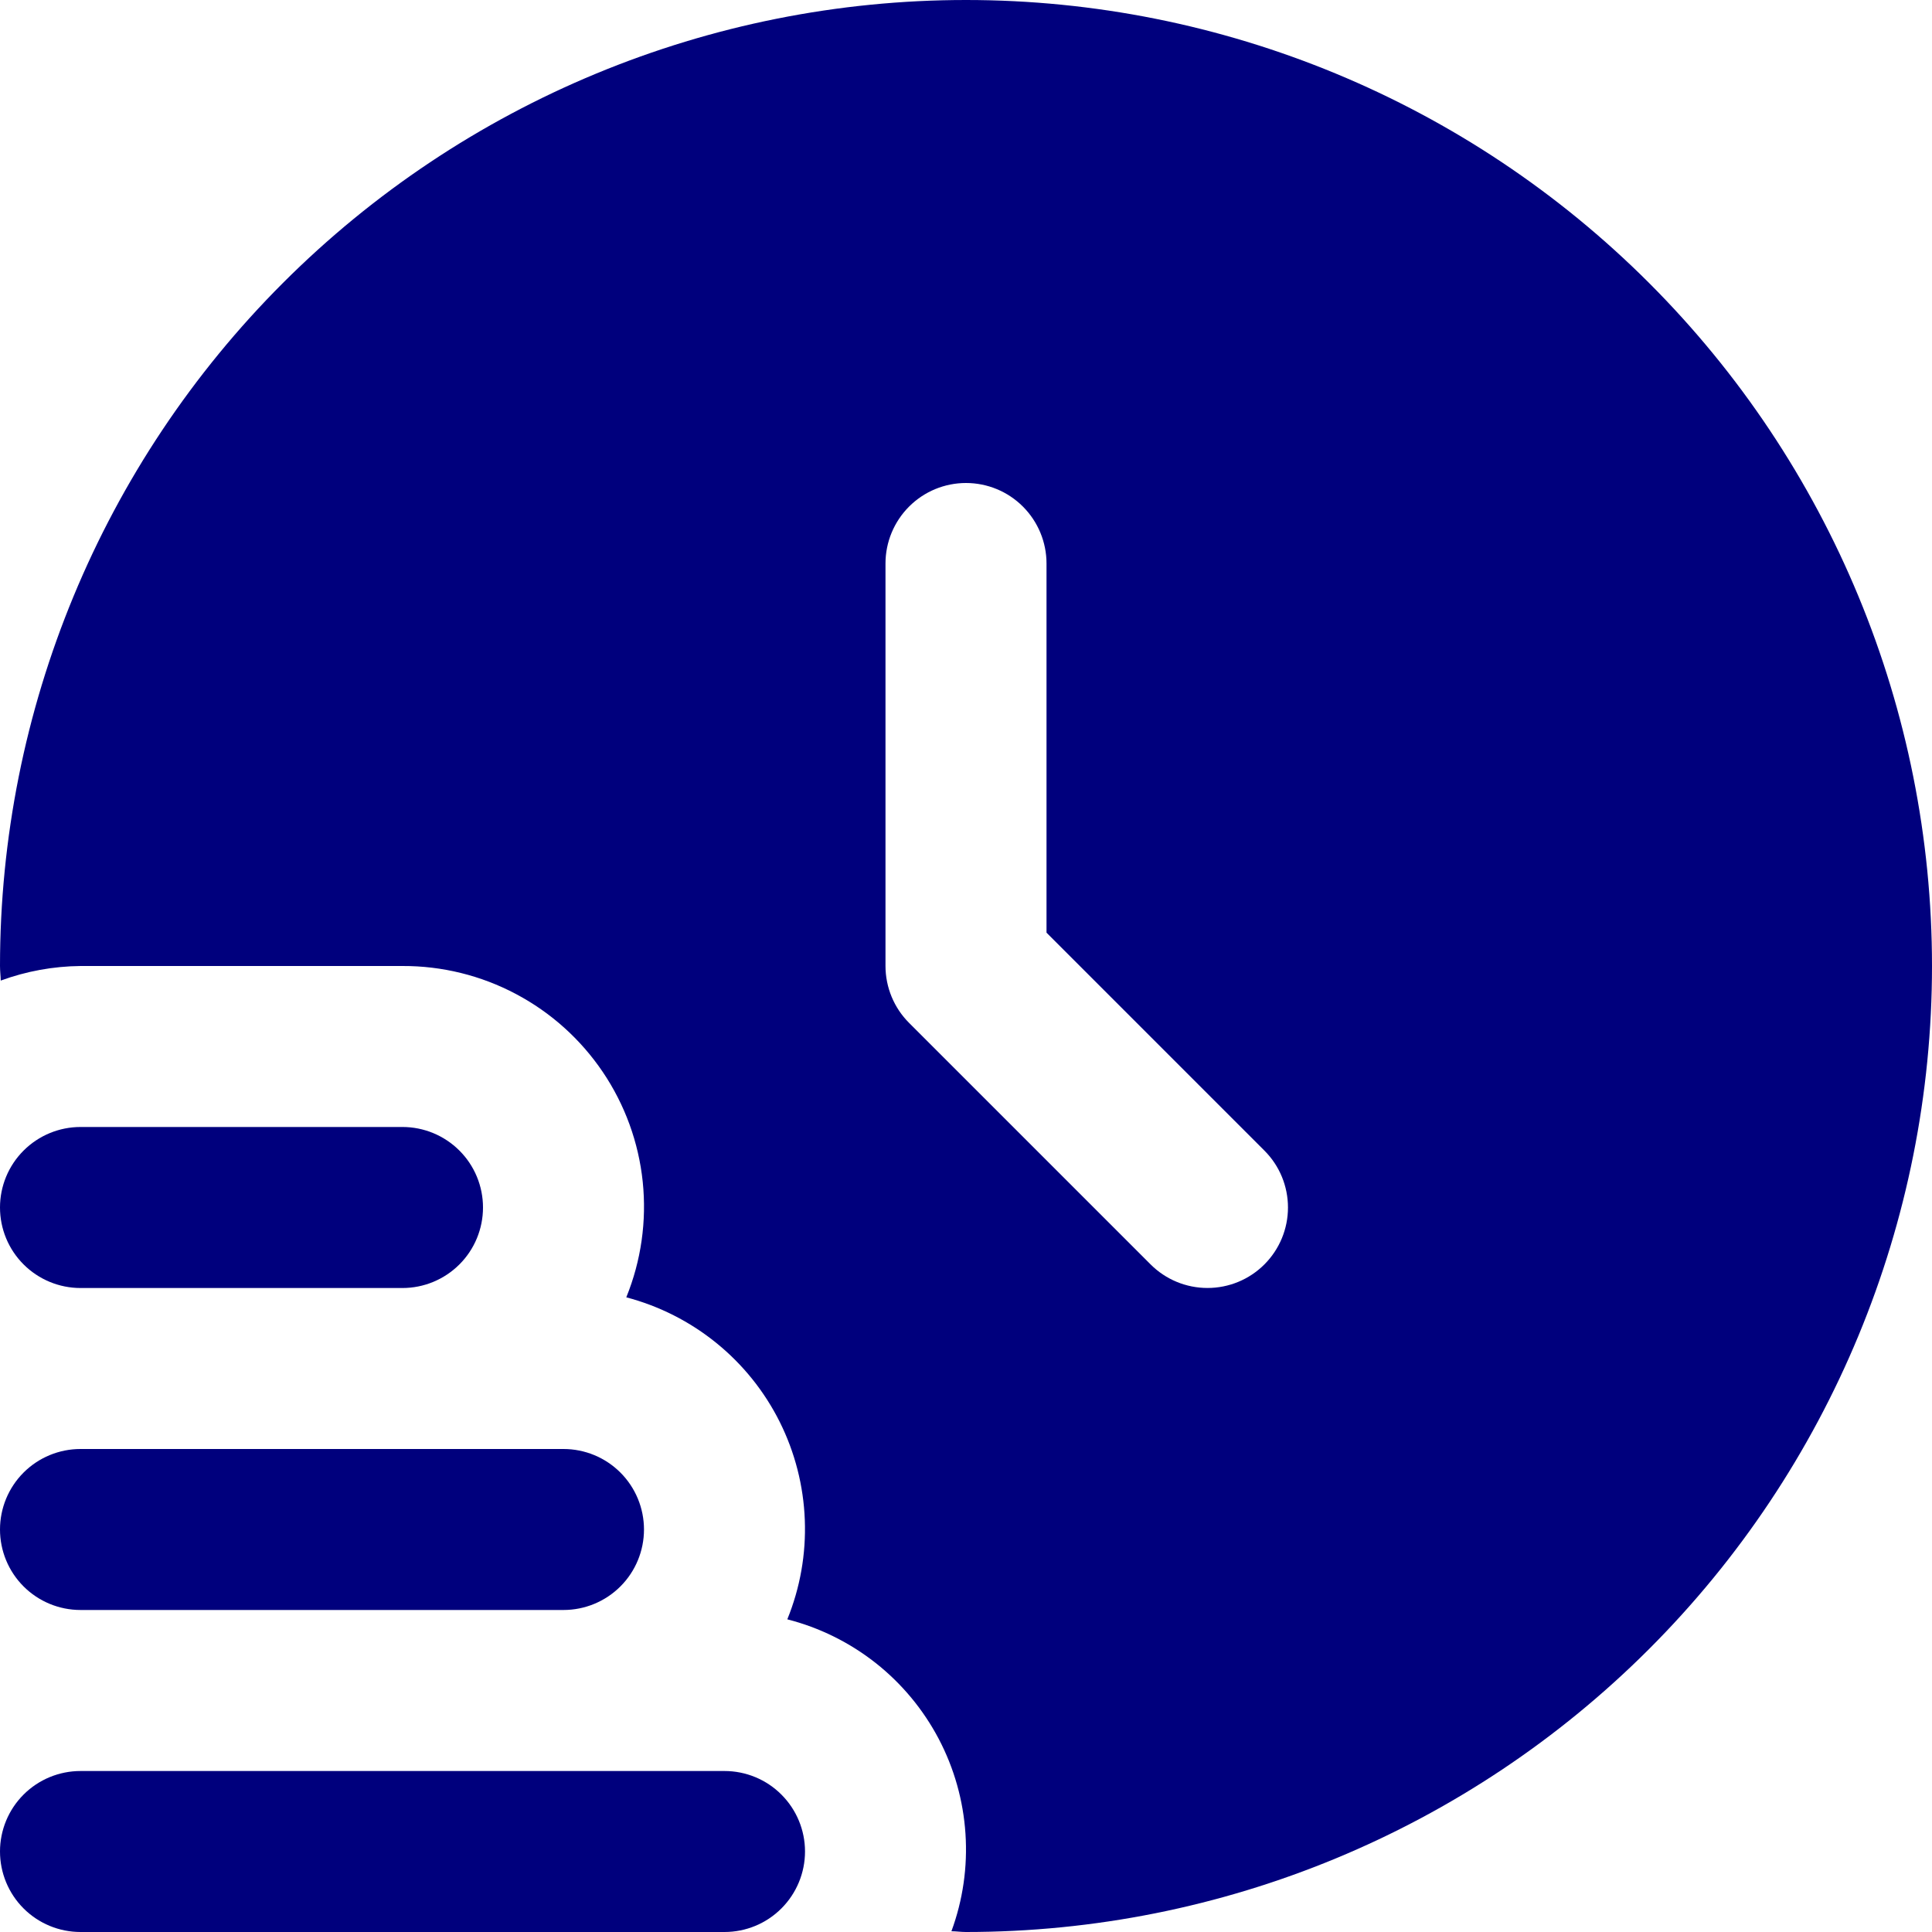
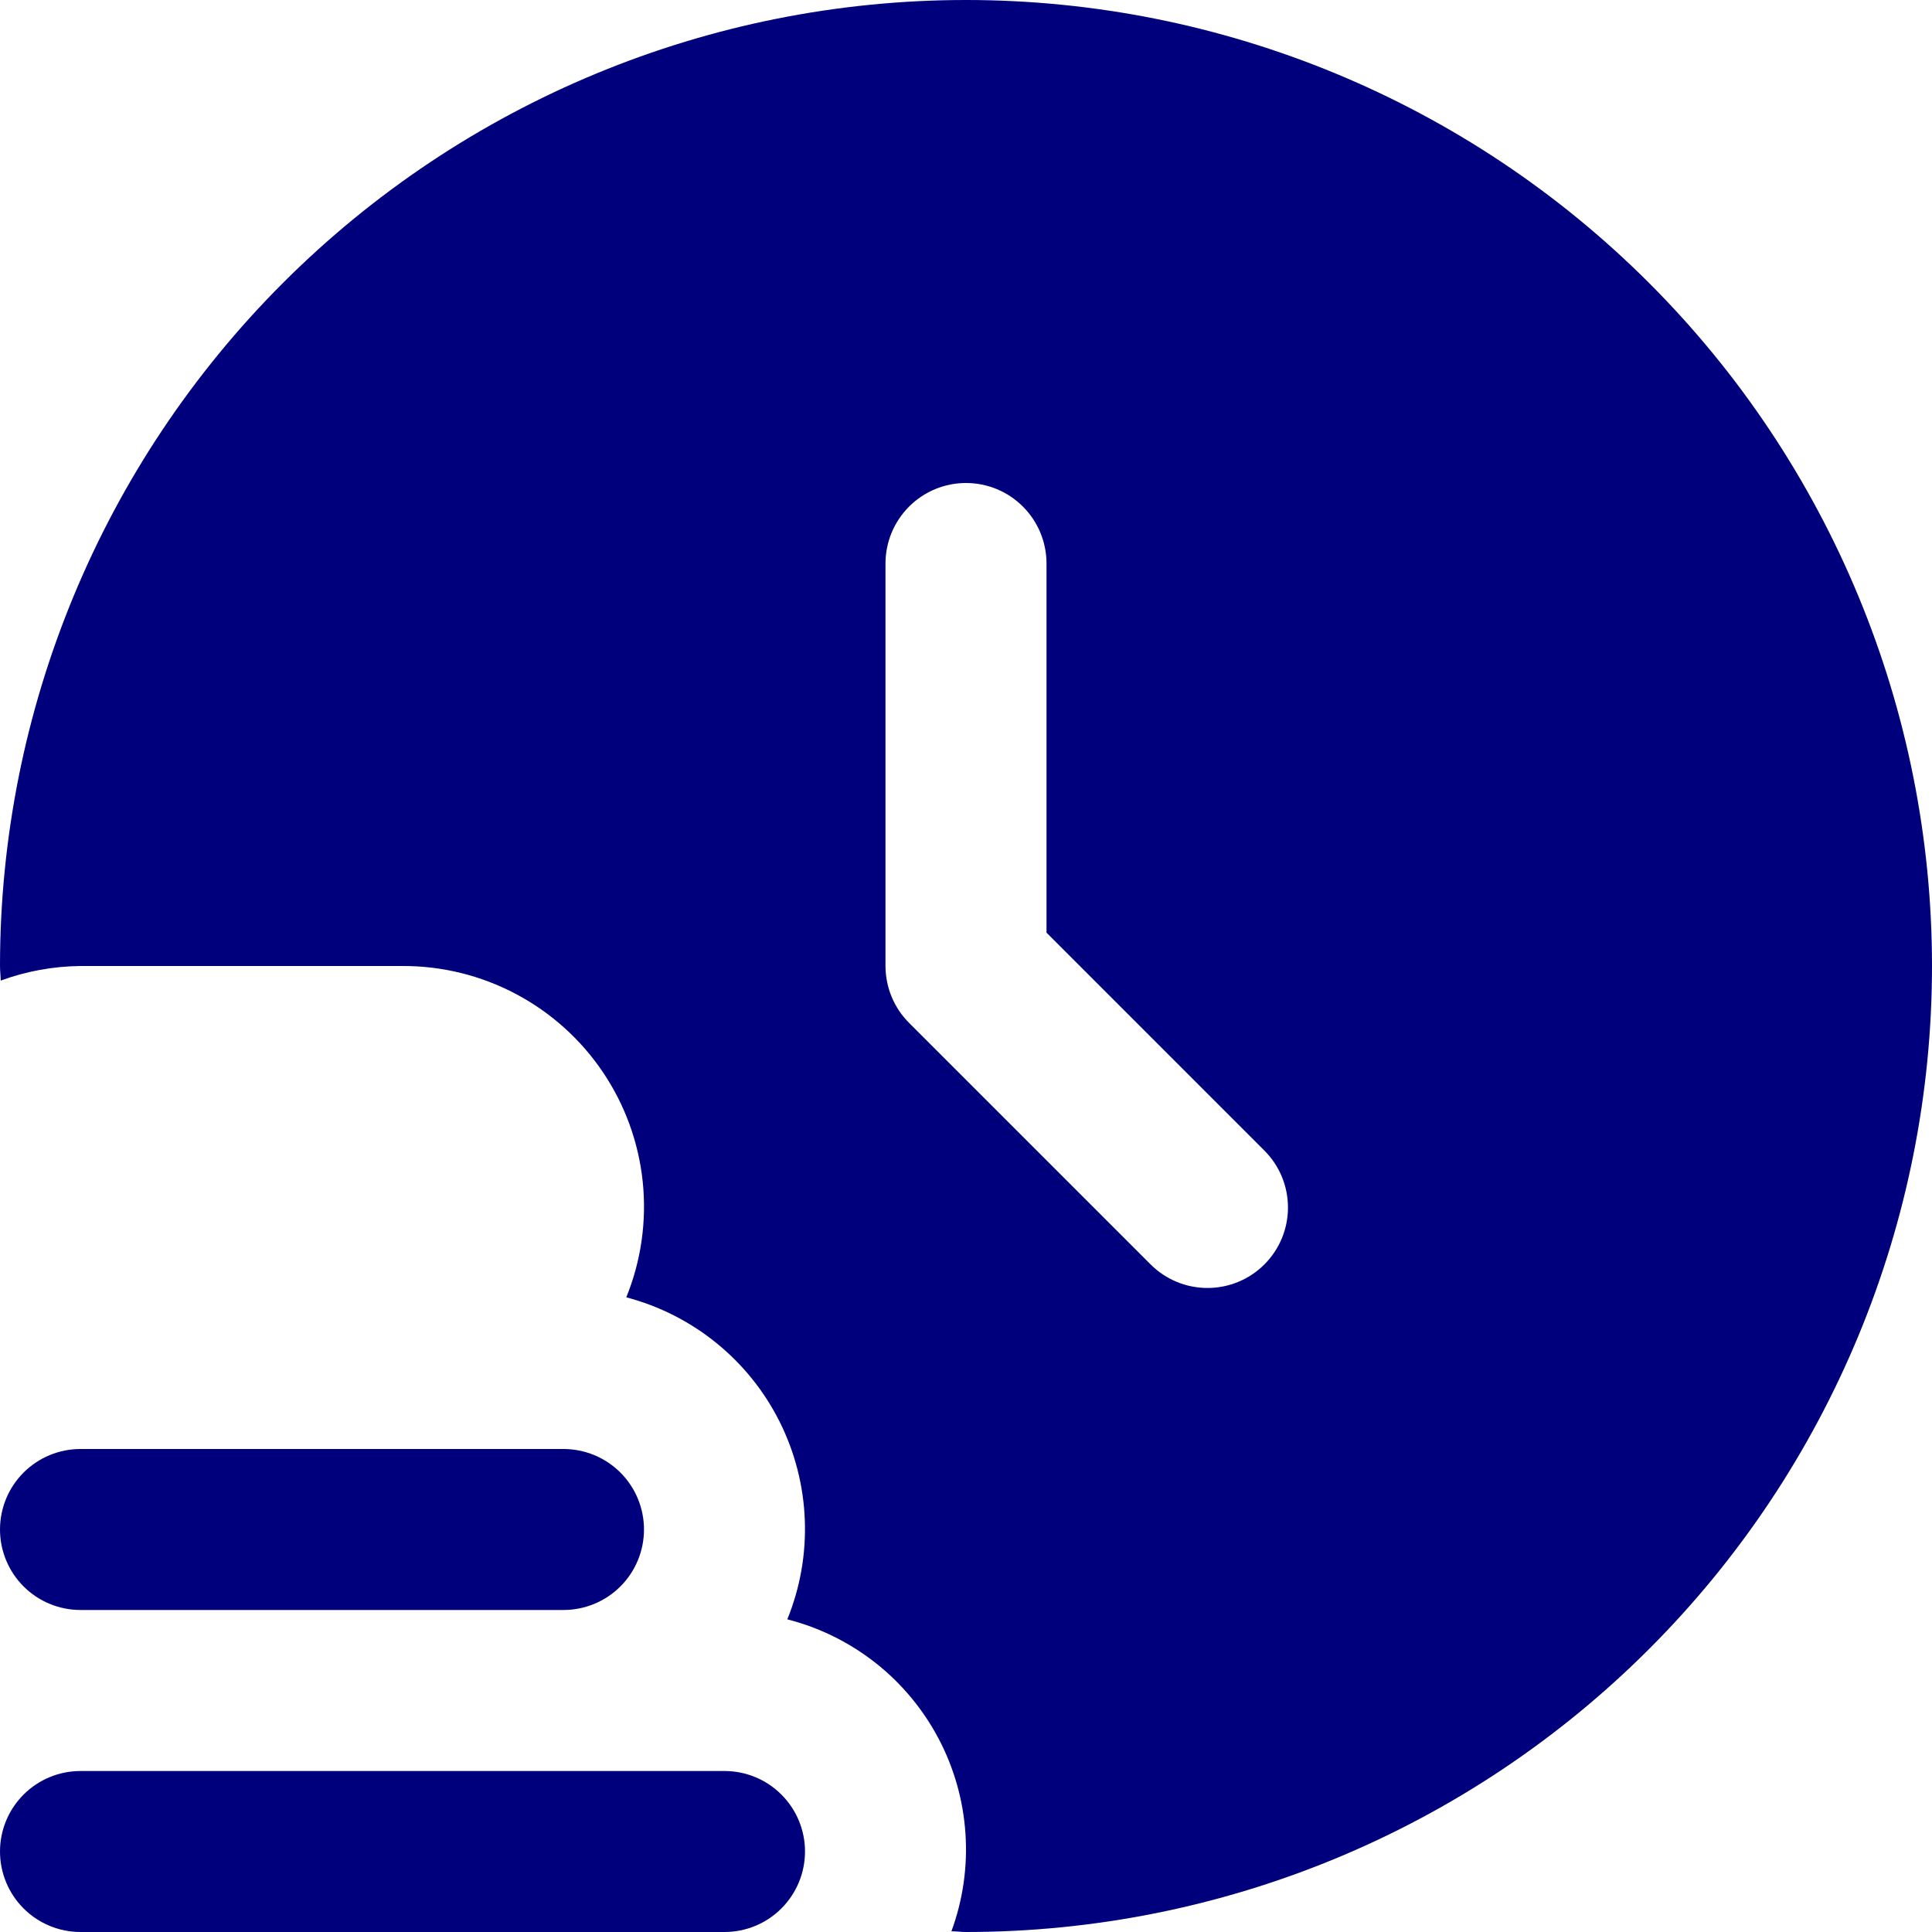
<svg xmlns="http://www.w3.org/2000/svg" width="55" height="55" viewBox="0 0 55 55" fill="none">
  <path fill-rule="evenodd" clip-rule="evenodd" d="M8.055 8.055C13.212 2.897 20.206 0 27.5 0C34.794 0 41.788 2.897 46.945 8.055C52.103 13.212 55 20.206 55 27.5C55 34.793 52.103 41.788 46.945 46.945C41.788 52.103 34.794 55 27.5 55C27.43 55 27.361 54.995 27.293 54.99C27.224 54.984 27.155 54.979 27.085 54.979C27.412 54.092 27.548 53.145 27.485 52.202C27.423 51.258 27.163 50.338 26.723 49.501C26.282 48.664 25.671 47.928 24.929 47.342C24.186 46.757 23.329 46.333 22.413 46.099C22.779 45.201 22.949 44.235 22.911 43.265C22.874 42.296 22.63 41.346 22.197 40.478C21.763 39.61 21.149 38.845 20.396 38.234C19.642 37.622 18.767 37.179 17.829 36.932C18.253 35.89 18.413 34.76 18.297 33.641C18.18 32.522 17.79 31.449 17.16 30.517C16.53 29.585 15.681 28.822 14.686 28.296C13.692 27.769 12.583 27.496 11.458 27.5H2.292C1.517 27.508 0.748 27.648 0.021 27.915C0.02 27.849 0.015 27.785 0.01 27.721C0.005 27.648 0 27.575 0 27.5C0 20.206 2.897 13.212 8.055 8.055ZM34.375 36.666C34.983 36.666 35.566 36.425 35.995 35.995C36.425 35.565 36.666 34.983 36.666 34.375C36.666 33.767 36.425 33.184 35.995 32.755L29.792 26.551V16.042C29.792 15.434 29.55 14.851 29.12 14.421C28.691 13.991 28.108 13.75 27.5 13.75C26.892 13.75 26.309 13.991 25.88 14.421C25.45 14.851 25.208 15.434 25.208 16.042V27.5C25.209 28.108 25.45 28.691 25.88 29.12L32.755 35.995C33.184 36.425 33.767 36.666 34.375 36.666Z" fill="#00007D" />
-   <path d="M2.292 36.667H11.458C12.066 36.667 12.649 36.425 13.079 35.995C13.509 35.566 13.75 34.983 13.75 34.375C13.75 33.767 13.509 33.184 13.079 32.755C12.649 32.325 12.066 32.083 11.458 32.083H2.292C1.684 32.083 1.101 32.325 0.671 32.755C0.241 33.184 0 33.767 0 34.375C0 34.983 0.241 35.566 0.671 35.995C1.101 36.425 1.684 36.667 2.292 36.667Z" fill="#00007D" />
  <path d="M16.042 45.833H2.292C1.684 45.833 1.101 45.592 0.671 45.162C0.241 44.732 0 44.149 0 43.542C0 42.934 0.241 42.351 0.671 41.921C1.101 41.491 1.684 41.25 2.292 41.25H16.042C16.649 41.25 17.232 41.491 17.662 41.921C18.092 42.351 18.333 42.934 18.333 43.542C18.333 44.149 18.092 44.732 17.662 45.162C17.232 45.592 16.649 45.833 16.042 45.833Z" fill="#00007D" />
  <path d="M22.245 54.329C22.675 53.899 22.917 53.316 22.917 52.708C22.917 52.1 22.675 51.518 22.245 51.088C21.816 50.658 21.233 50.417 20.625 50.417H2.292C1.684 50.417 1.101 50.658 0.671 51.088C0.241 51.518 0 52.1 0 52.708C0 53.316 0.241 53.899 0.671 54.329C1.101 54.759 1.684 55 2.292 55H20.625C21.233 55 21.816 54.759 22.245 54.329Z" fill="#00007D" />
</svg>